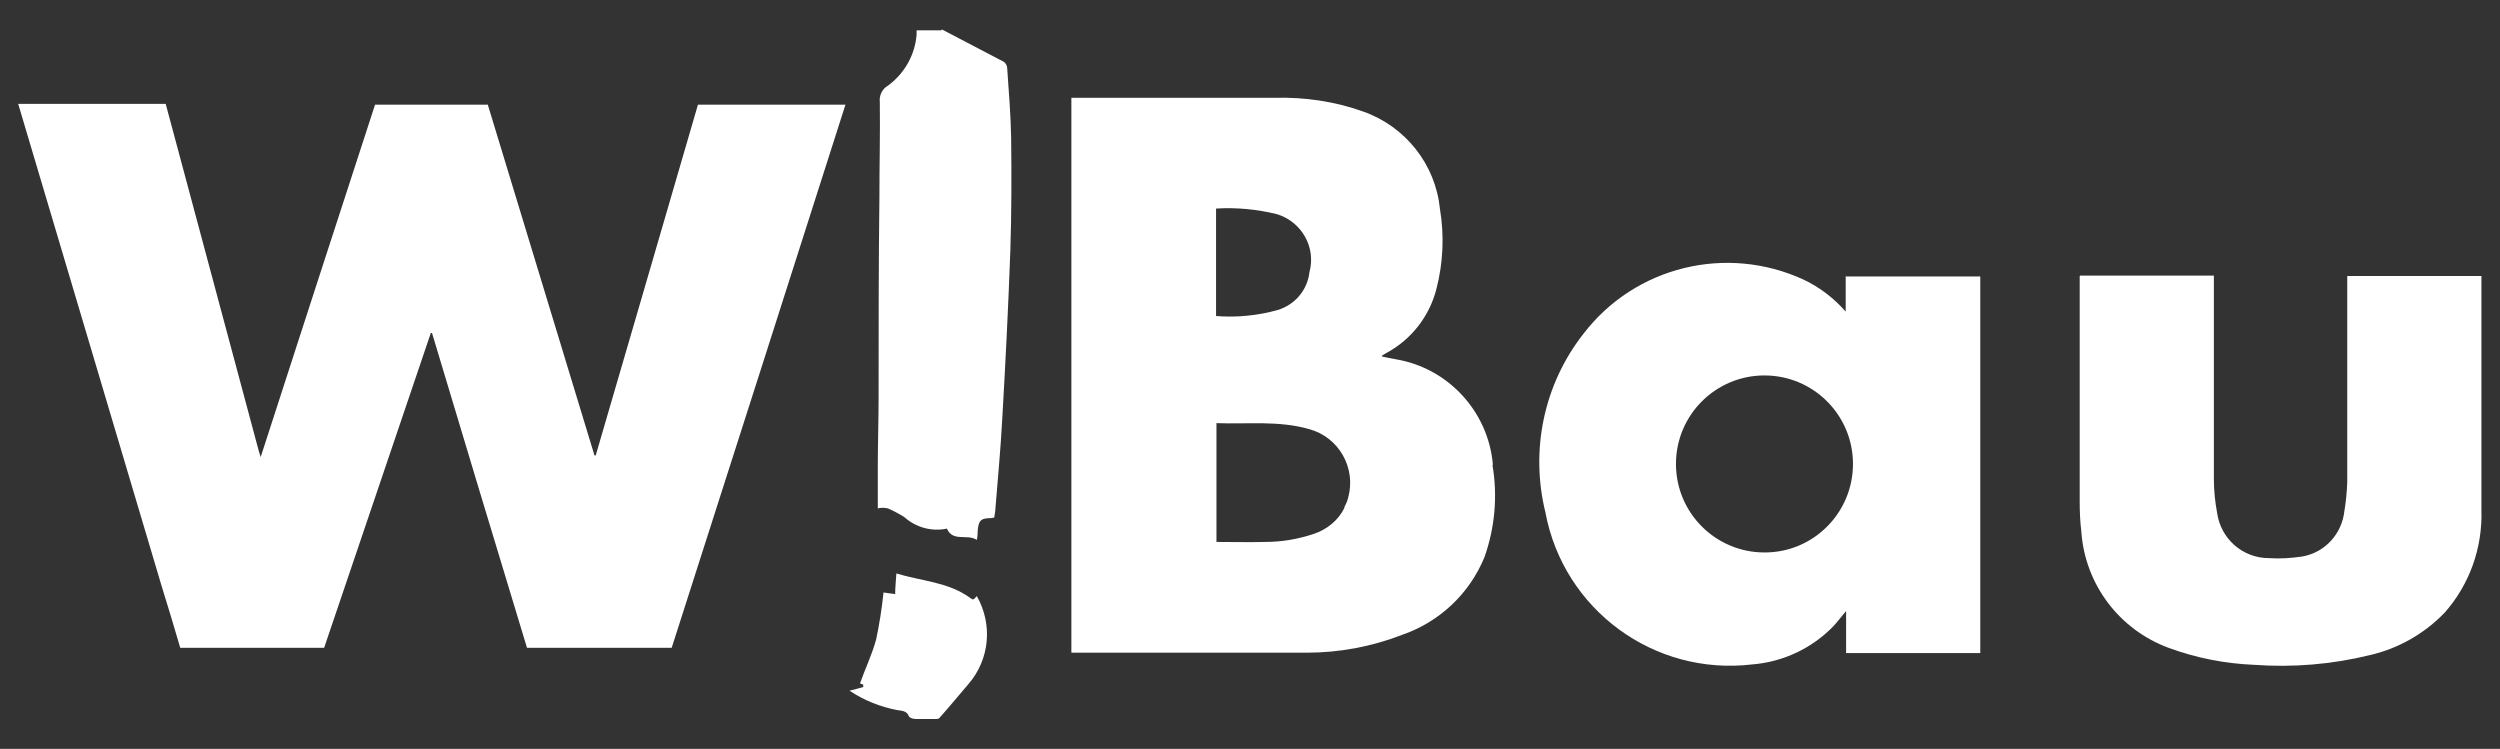
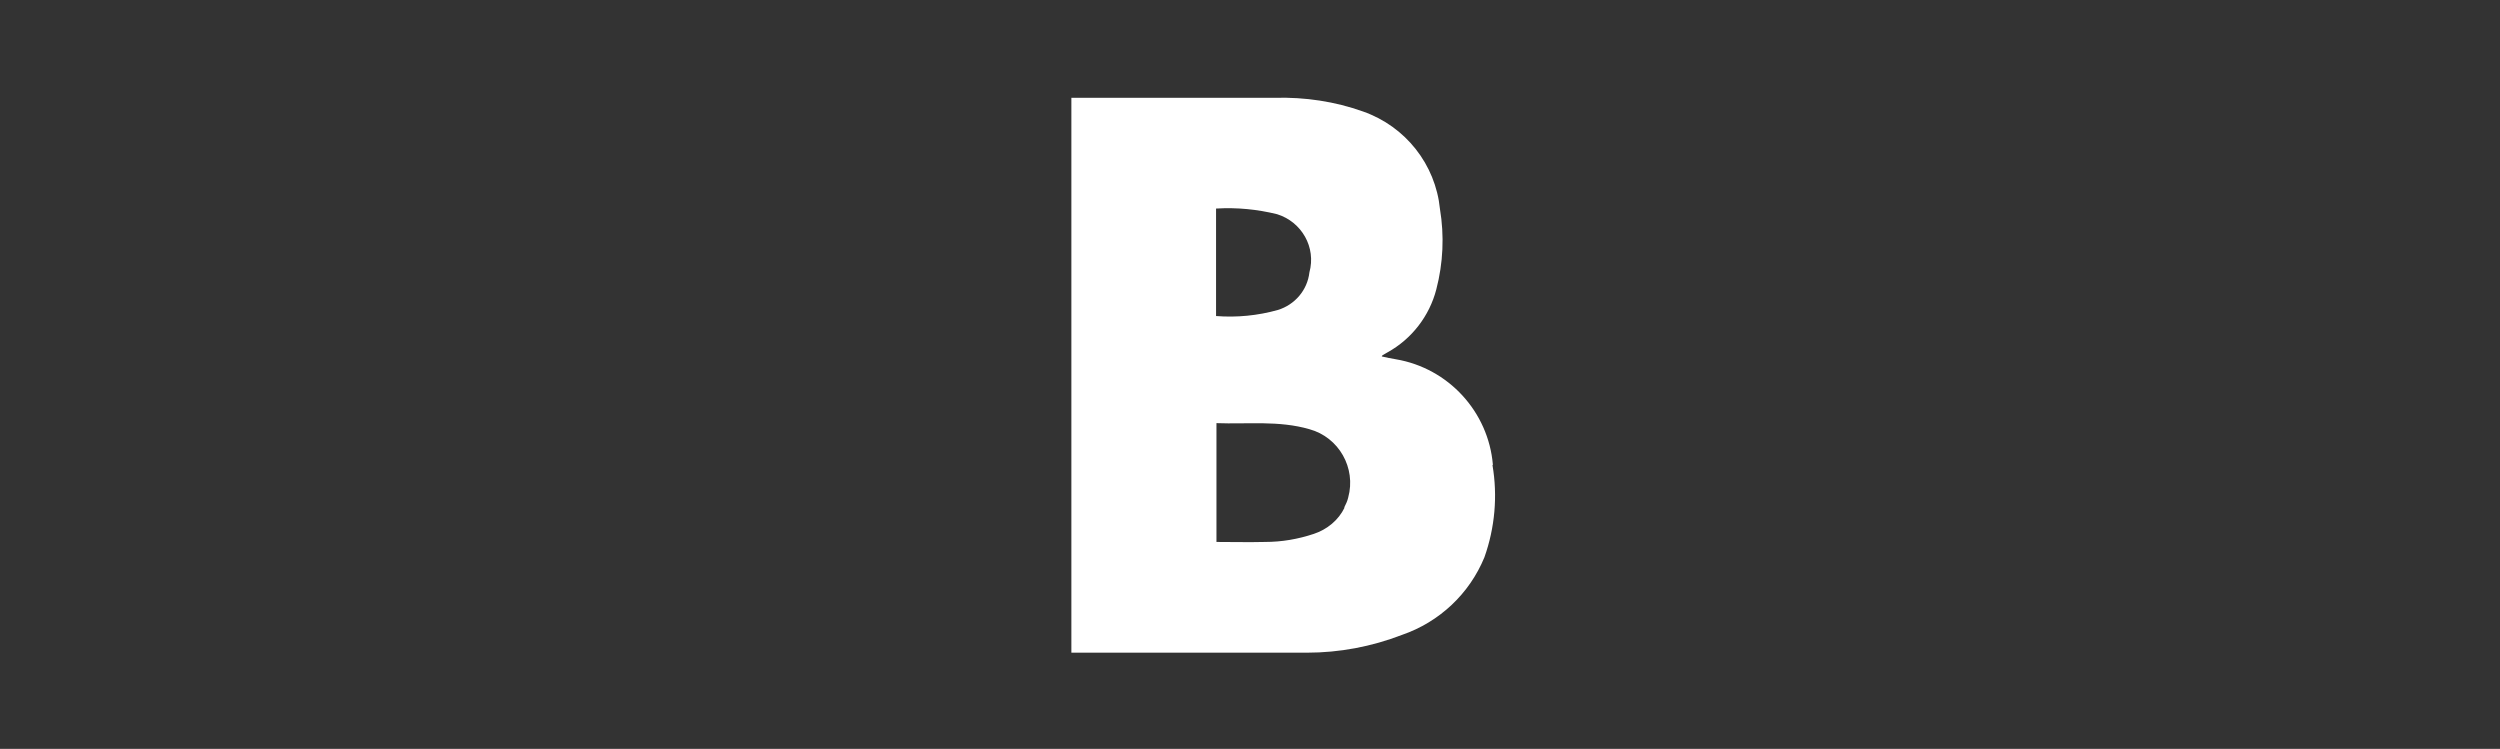
<svg xmlns="http://www.w3.org/2000/svg" viewBox="0 0 618.6 185.3">
  <rect x="0" y="0" width="618.6" height="185.3" fill="#333333" stroke="none" />
  <defs>
    <style>      .cls-1 {        fill: #fff;      }    </style>
  </defs>
  <g>
    <g id="Ebene_1">
      <g id="Logo_Wibau_vektorisiert">
-         <path id="Pfad_155" class="cls-1" d="M4.5,25.7h36.5c7.5,27.9,15.4,57.5,22.9,85.4.1.5.3,1,.6,2,9.5-29.4,18.9-58.3,28.3-87.2h27.9c8.8,28.9,17.6,57.9,26.4,86.8h.3c8.4-28.9,16.9-57.8,25.3-86.8h36.5c-14.3,44.9-28.7,89.7-43,134.4h-35.8c-7.9-26-15.7-51.9-23.5-77.9h-.3c-8.8,25.9-17.6,51.9-26.4,77.9h-35.6c-1.5-5.2-3.1-10.4-4.7-15.6L4.5,25.7Z" />
-         <path id="Pfad_156" class="cls-1" d="M233.1,7.3c5.1,2.7,10.2,5.3,15.3,8,.4.3.7.8.8,1.3.4,5.9.9,11.7,1,17.6.1,9.3.1,18.5-.2,27.8-.5,13.9-1.2,27.7-2,41.6-.4,7.5-1.1,14.9-1.7,22.3,0,.7-.2,1.4-.3,2.2-.2,0-.5,0-.7.1-2.7,0-3.2.6-3.4,3.4,0,.6,0,1.1-.2,2-2.4-1.6-5.9.6-7.4-2.8-3.8.8-7.7-.3-10.6-2.9-1.3-.8-2.6-1.5-4-2.1-.8-.2-1.7-.2-2.5,0v-10c0-5.9.2-11.8.2-17.7,0-16.4,0-32.8.2-49.3,0-7.8.2-15.7.1-23.5-.2-1.7.6-3.3,2-4.1,4.1-3,6.7-7.6,7.1-12.6,0-.4,0-.7,0-1.1h6.1Z" />
-         <path id="Pfad_157" class="cls-1" d="M514.7,68.2h33.1v50.4c0,2.8.3,5.6.8,8.3.9,6.4,6.3,11.2,12.8,11.2,2.8.2,5.6,0,8.3-.4,5.6-1,9.8-5.6,10.4-11.3.4-2.3.6-4.7.7-7,0-16.4,0-32.8,0-49.3v-1.8h33.2v1.6c0,18.8,0,37.6,0,56.3.3,9.3-2.9,18.4-9.1,25.4-5,5.2-11.5,8.9-18.5,10.5-9.4,2.3-19,3.1-28.7,2.4-7.2-.3-14.3-1.7-21.1-4.2-12.2-4.5-20.7-15.7-21.6-28.8-.3-2.5-.4-4.9-.4-7.4v-55.8h0Z" />
-         <path id="Pfad_158" class="cls-1" d="M218.6,146.6c.9.1,1.9.3,2.9.4,0-1.7.2-3.3.3-5.1,6.3,1.9,12.8,2.1,18.2,6,.8.6.8.6,1.7-.4,4,7,3.2,15.7-2.1,21.8-2.4,2.8-4.7,5.6-7.2,8.4-.3.3-1.1.2-1.7.2-1.4,0-2.8,0-4.2,0-.6,0-1.5-.3-1.6-.7-.6-1.4-1.8-1.3-2.9-1.5-4.2-.8-8.2-2.4-11.8-4.8,1.2-.3,2.4-.6,3.4-.9,0-.2,0-.4,0-.6-.4-.1-.7-.3-.8-.3,1.3-3.7,3-7.2,4-10.9.8-3.8,1.4-7.6,1.8-11.4h0Z" />
        <path id="Pfad_159" class="cls-1" d="M369.4,115c-1.1-13.1-11-23.9-24-26.1-1.1-.2-2.3-.4-3.5-.7,0-.1.1-.2.2-.3.4-.2.8-.5,1.2-.7,6-3.3,10.4-9,12.1-15.6,1.7-6.5,2-13.3.9-19.9-1.1-11-8.5-20.4-19-24.1-7-2.5-14.4-3.6-21.9-3.4h-50.3v137.3h1.2c19,0,38.1,0,57.1,0,8,0,16-1.5,23.5-4.4,9.3-3.2,16.7-10.2,20.4-19.2,2.6-7.3,3.3-15.2,2-22.8h0ZM301,51.6c5.1-.3,10.1.2,15,1.4,6.1,1.9,9.7,8.2,8,14.4-.5,4.4-3.6,8-7.8,9.3-5,1.4-10.2,1.9-15.3,1.5v-26.6ZM332.7,125.6c-1.5,3.1-4.3,5.4-7.6,6.5-3.9,1.3-7.9,2-12.1,2-4,.1-7.9,0-12,0v-29.4c7.7.3,15.4-.7,23,1.5,7.3,2,11.6,9.6,9.6,16.9-.2.9-.6,1.7-1,2.5h0Z" />
-         <path id="Pfad_160" class="cls-1" d="M456.7,68.3v8.8c-2.9-3.3-6.4-6-10.4-7.9-19.1-8.8-41.7-3.3-54.5,13.4-9.8,12.5-13.2,28.8-9.4,44.2,4.5,24.1,26.9,40.5,51.2,37.6,7.6-.6,14.8-4,20.1-9.5,1-1.1,1.9-2.3,3.1-3.7v10.4h33.2v-93.2h-33.2ZM436.6,136.7c-12.1,0-21.9-9.8-21.9-21.9s9.8-21.9,21.9-21.9c12.1,0,21.9,9.8,21.9,21.9,0,12.1-9.8,21.9-21.8,21.9,0,0,0,0,0,0Z" />
      </g>
    </g>
  </g>
</svg>